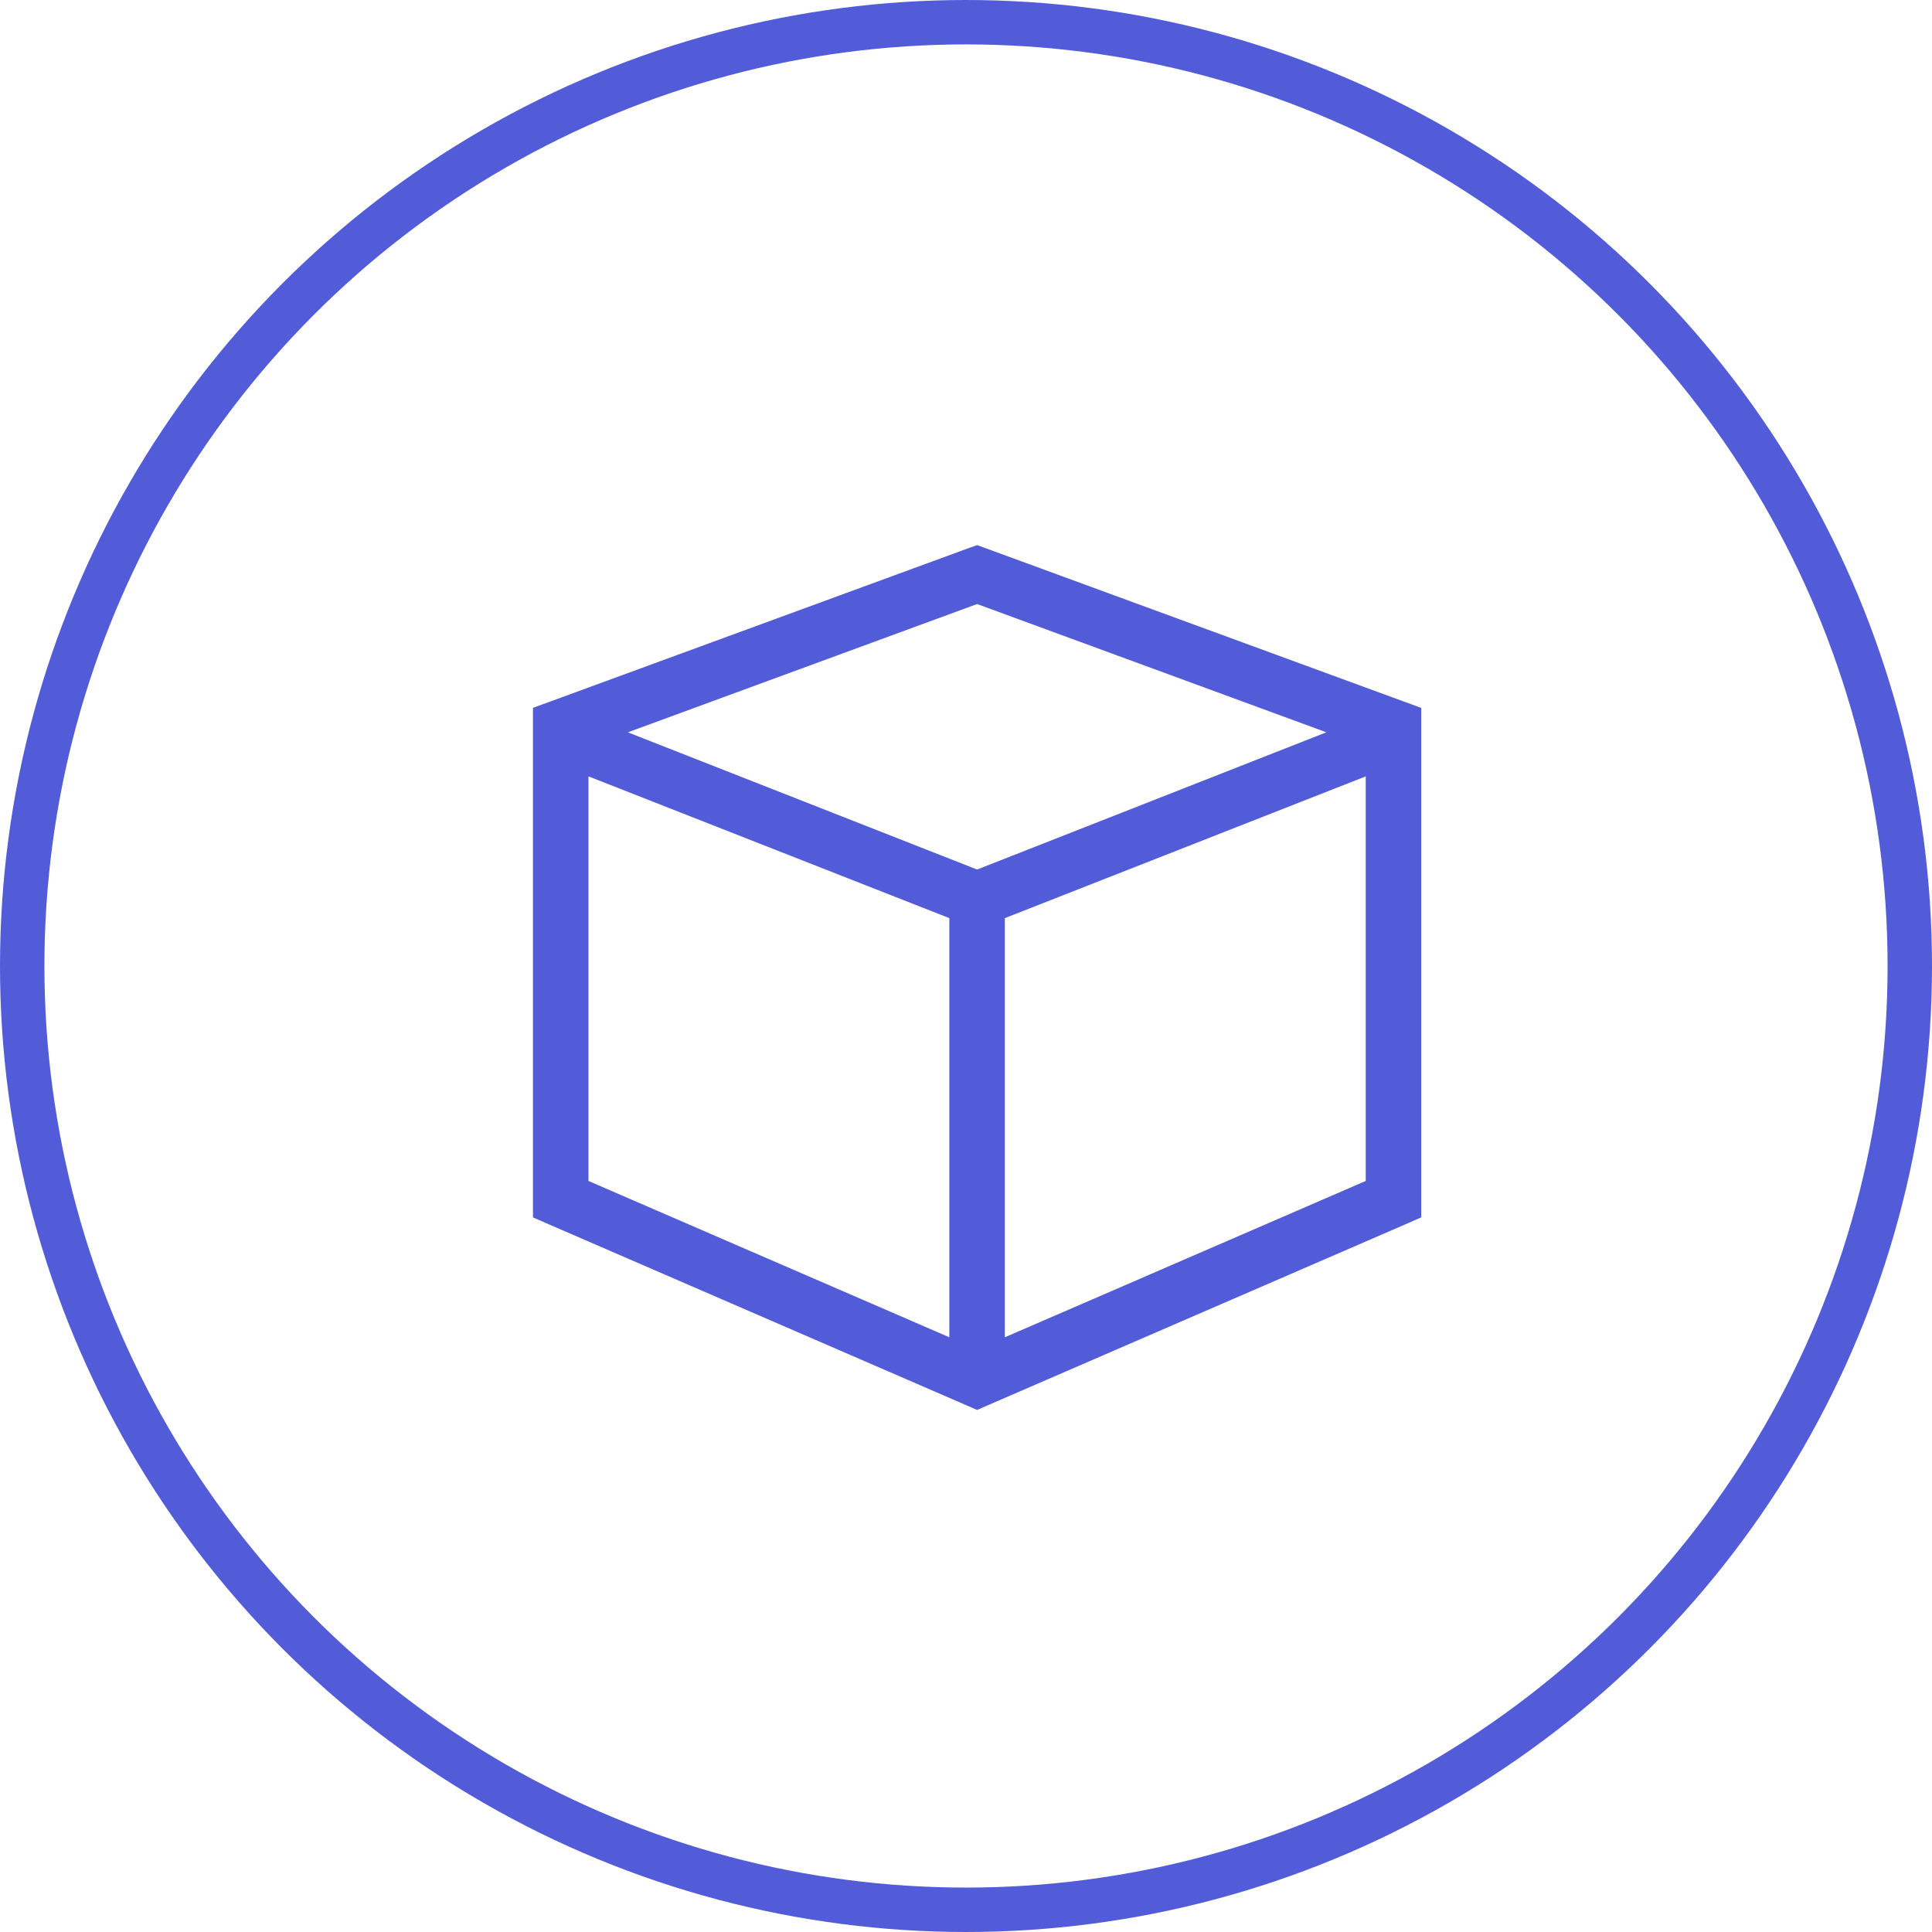
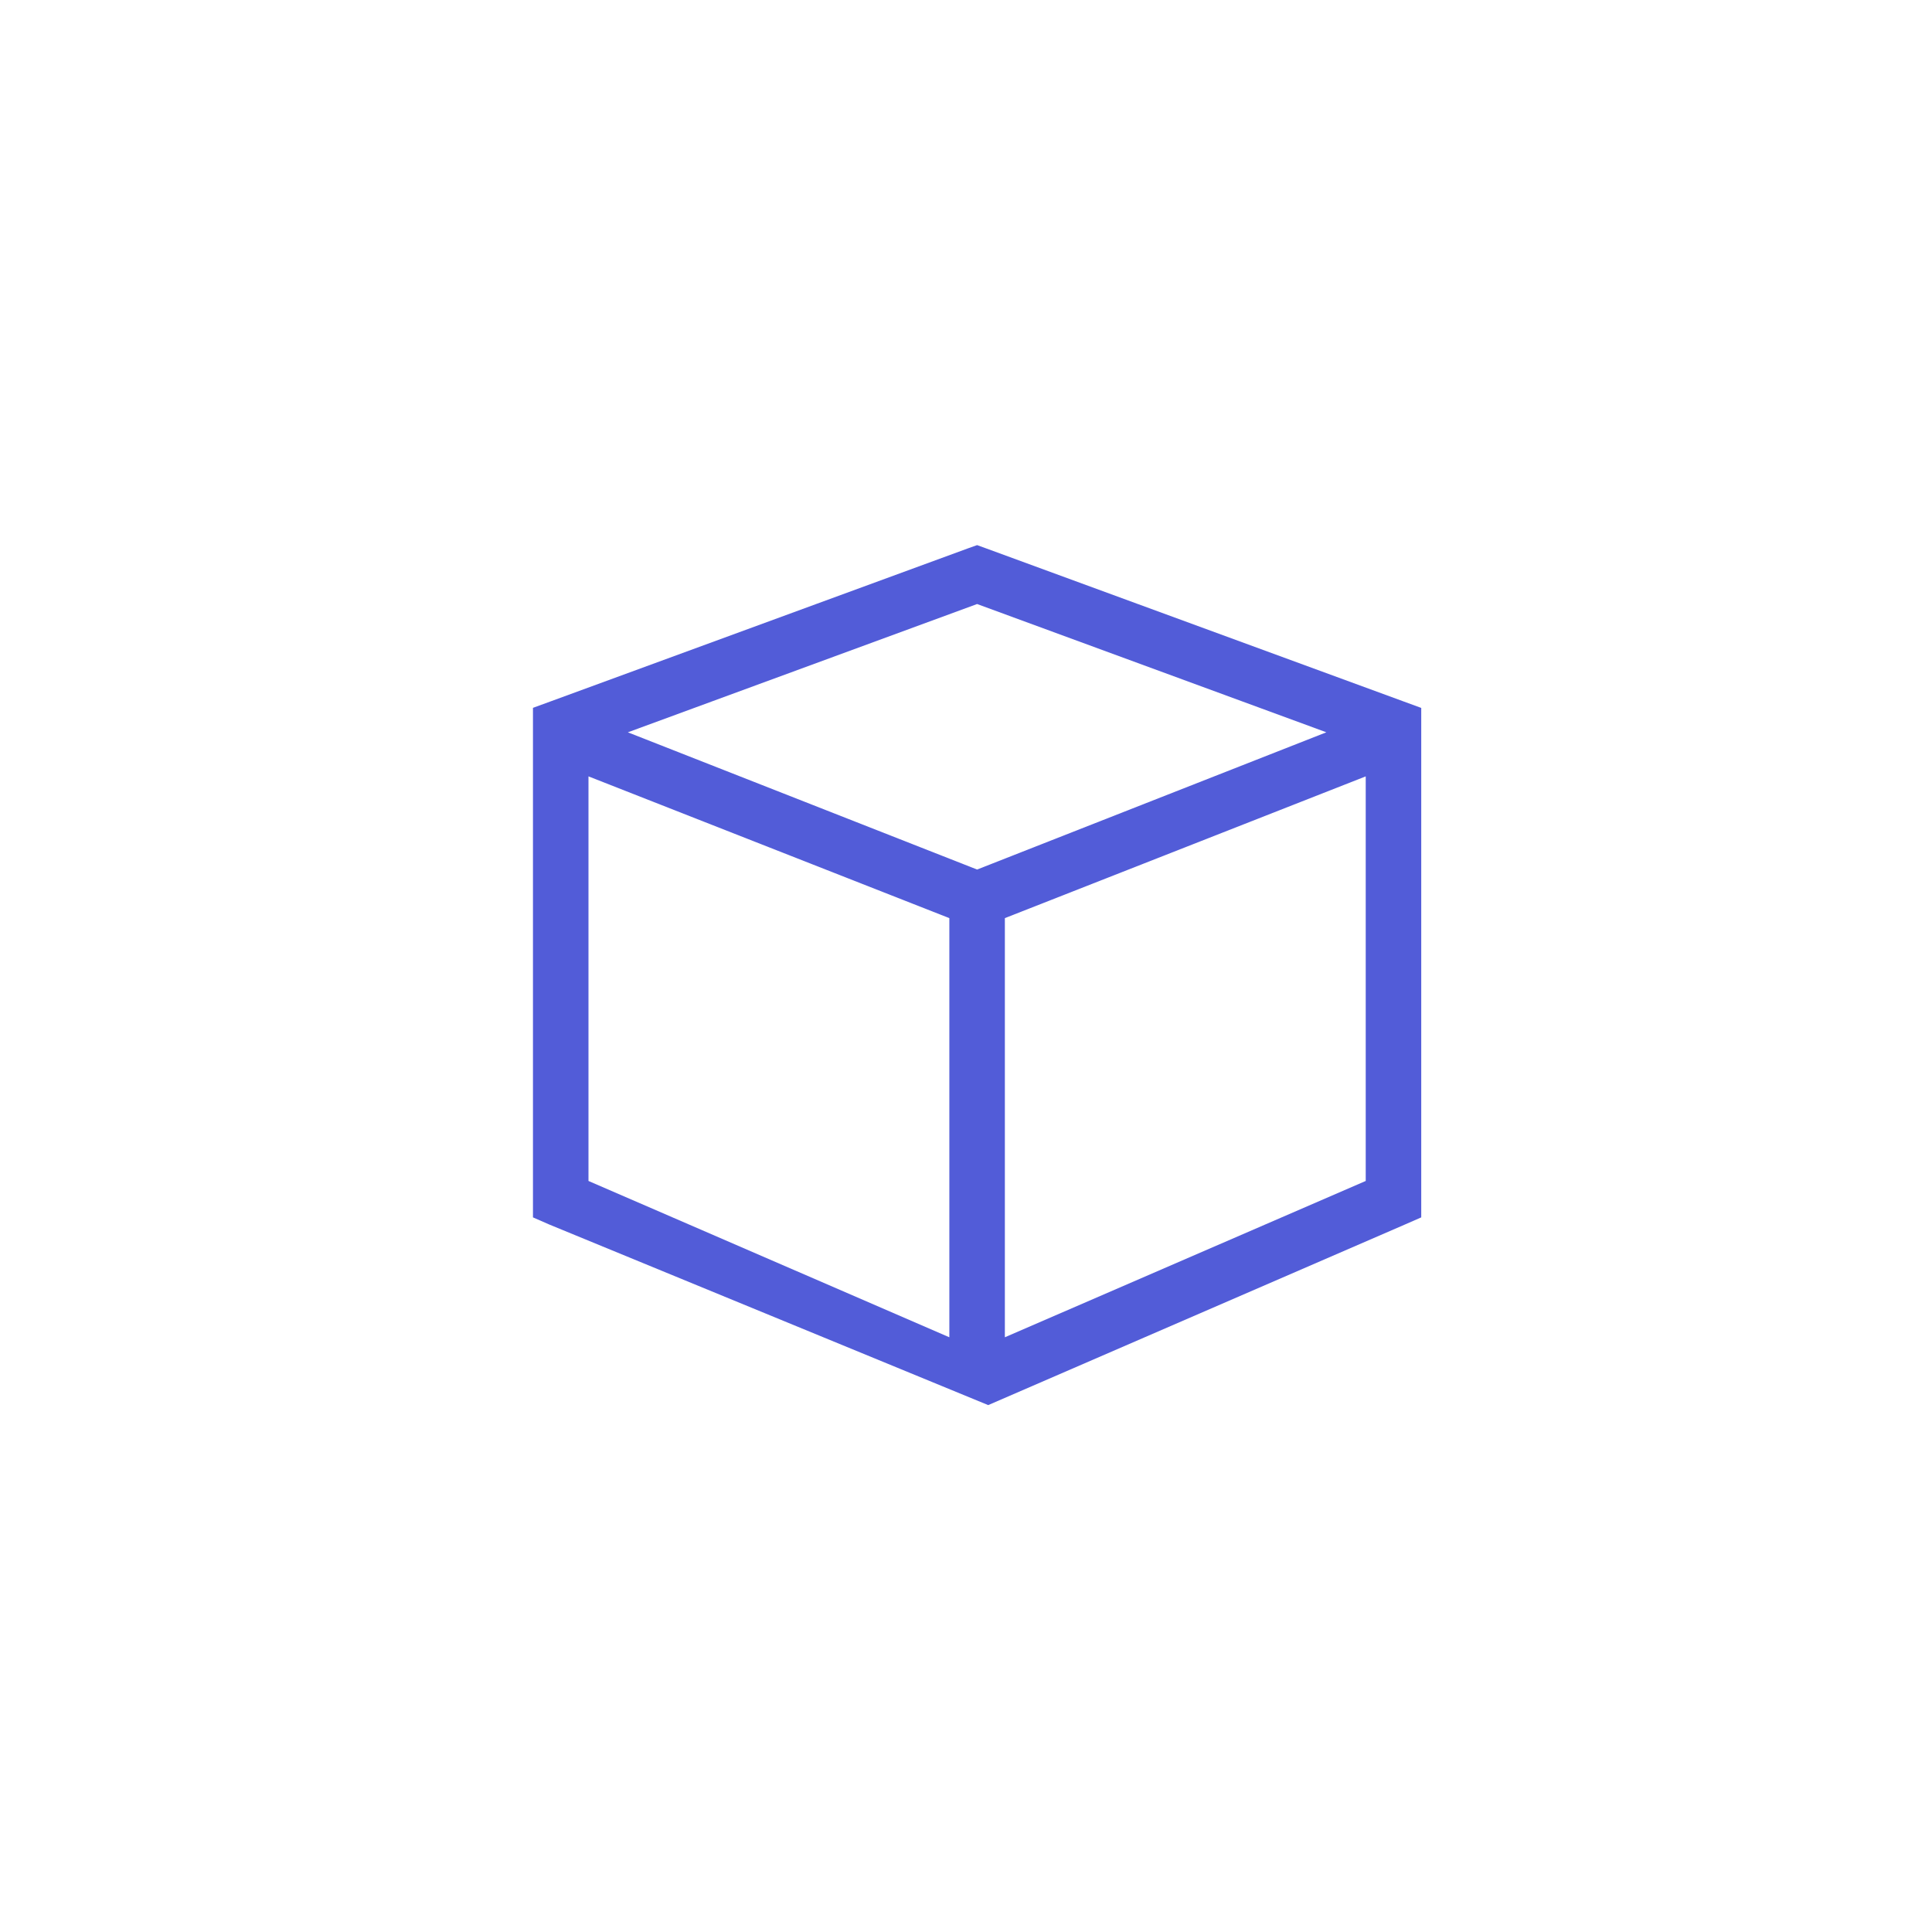
<svg xmlns="http://www.w3.org/2000/svg" width="87" height="87" viewBox="0 0 87 87">
  <g id="Group_69" data-name="Group 69" transform="translate(-381 -8188)">
-     <path id="Path_49" data-name="Path 49" d="M20-34.453l.43.156,18.75,6.875.82.3V-4.18l-.75.328L20.5,4.273l-.5.219-.5-.219L.75-3.852,0-4.18V-27.125l.82-.3L19.57-34.3ZM2.5-5.82,18.75,1.219V-17.656L2.5-24.039ZM21.25,1.219,37.5-5.82V-24.039L21.25-17.656ZM20-31.8,4.273-26.023,20-19.844l15.727-6.18Z" transform="translate(405 8247)" fill="#525cd8" />
+     <path id="Path_49" data-name="Path 49" d="M20-34.453l.43.156,18.75,6.875.82.3V-4.18l-.75.328L20.5,4.273L.75-3.852,0-4.18V-27.125l.82-.3L19.57-34.3ZM2.5-5.82,18.75,1.219V-17.656L2.5-24.039ZM21.25,1.219,37.5-5.82V-24.039L21.25-17.656ZM20-31.8,4.273-26.023,20-19.844l15.727-6.18Z" transform="translate(405 8247)" fill="#525cd8" />
    <g id="Ellipse_1" data-name="Ellipse 1" transform="translate(381 8188)" fill="none" stroke="#525cd8" stroke-width="2">
      <circle cx="43.5" cy="43.5" r="43.5" stroke="none" />
-       <circle cx="43.5" cy="43.5" r="42.5" fill="none" />
    </g>
  </g>
</svg>